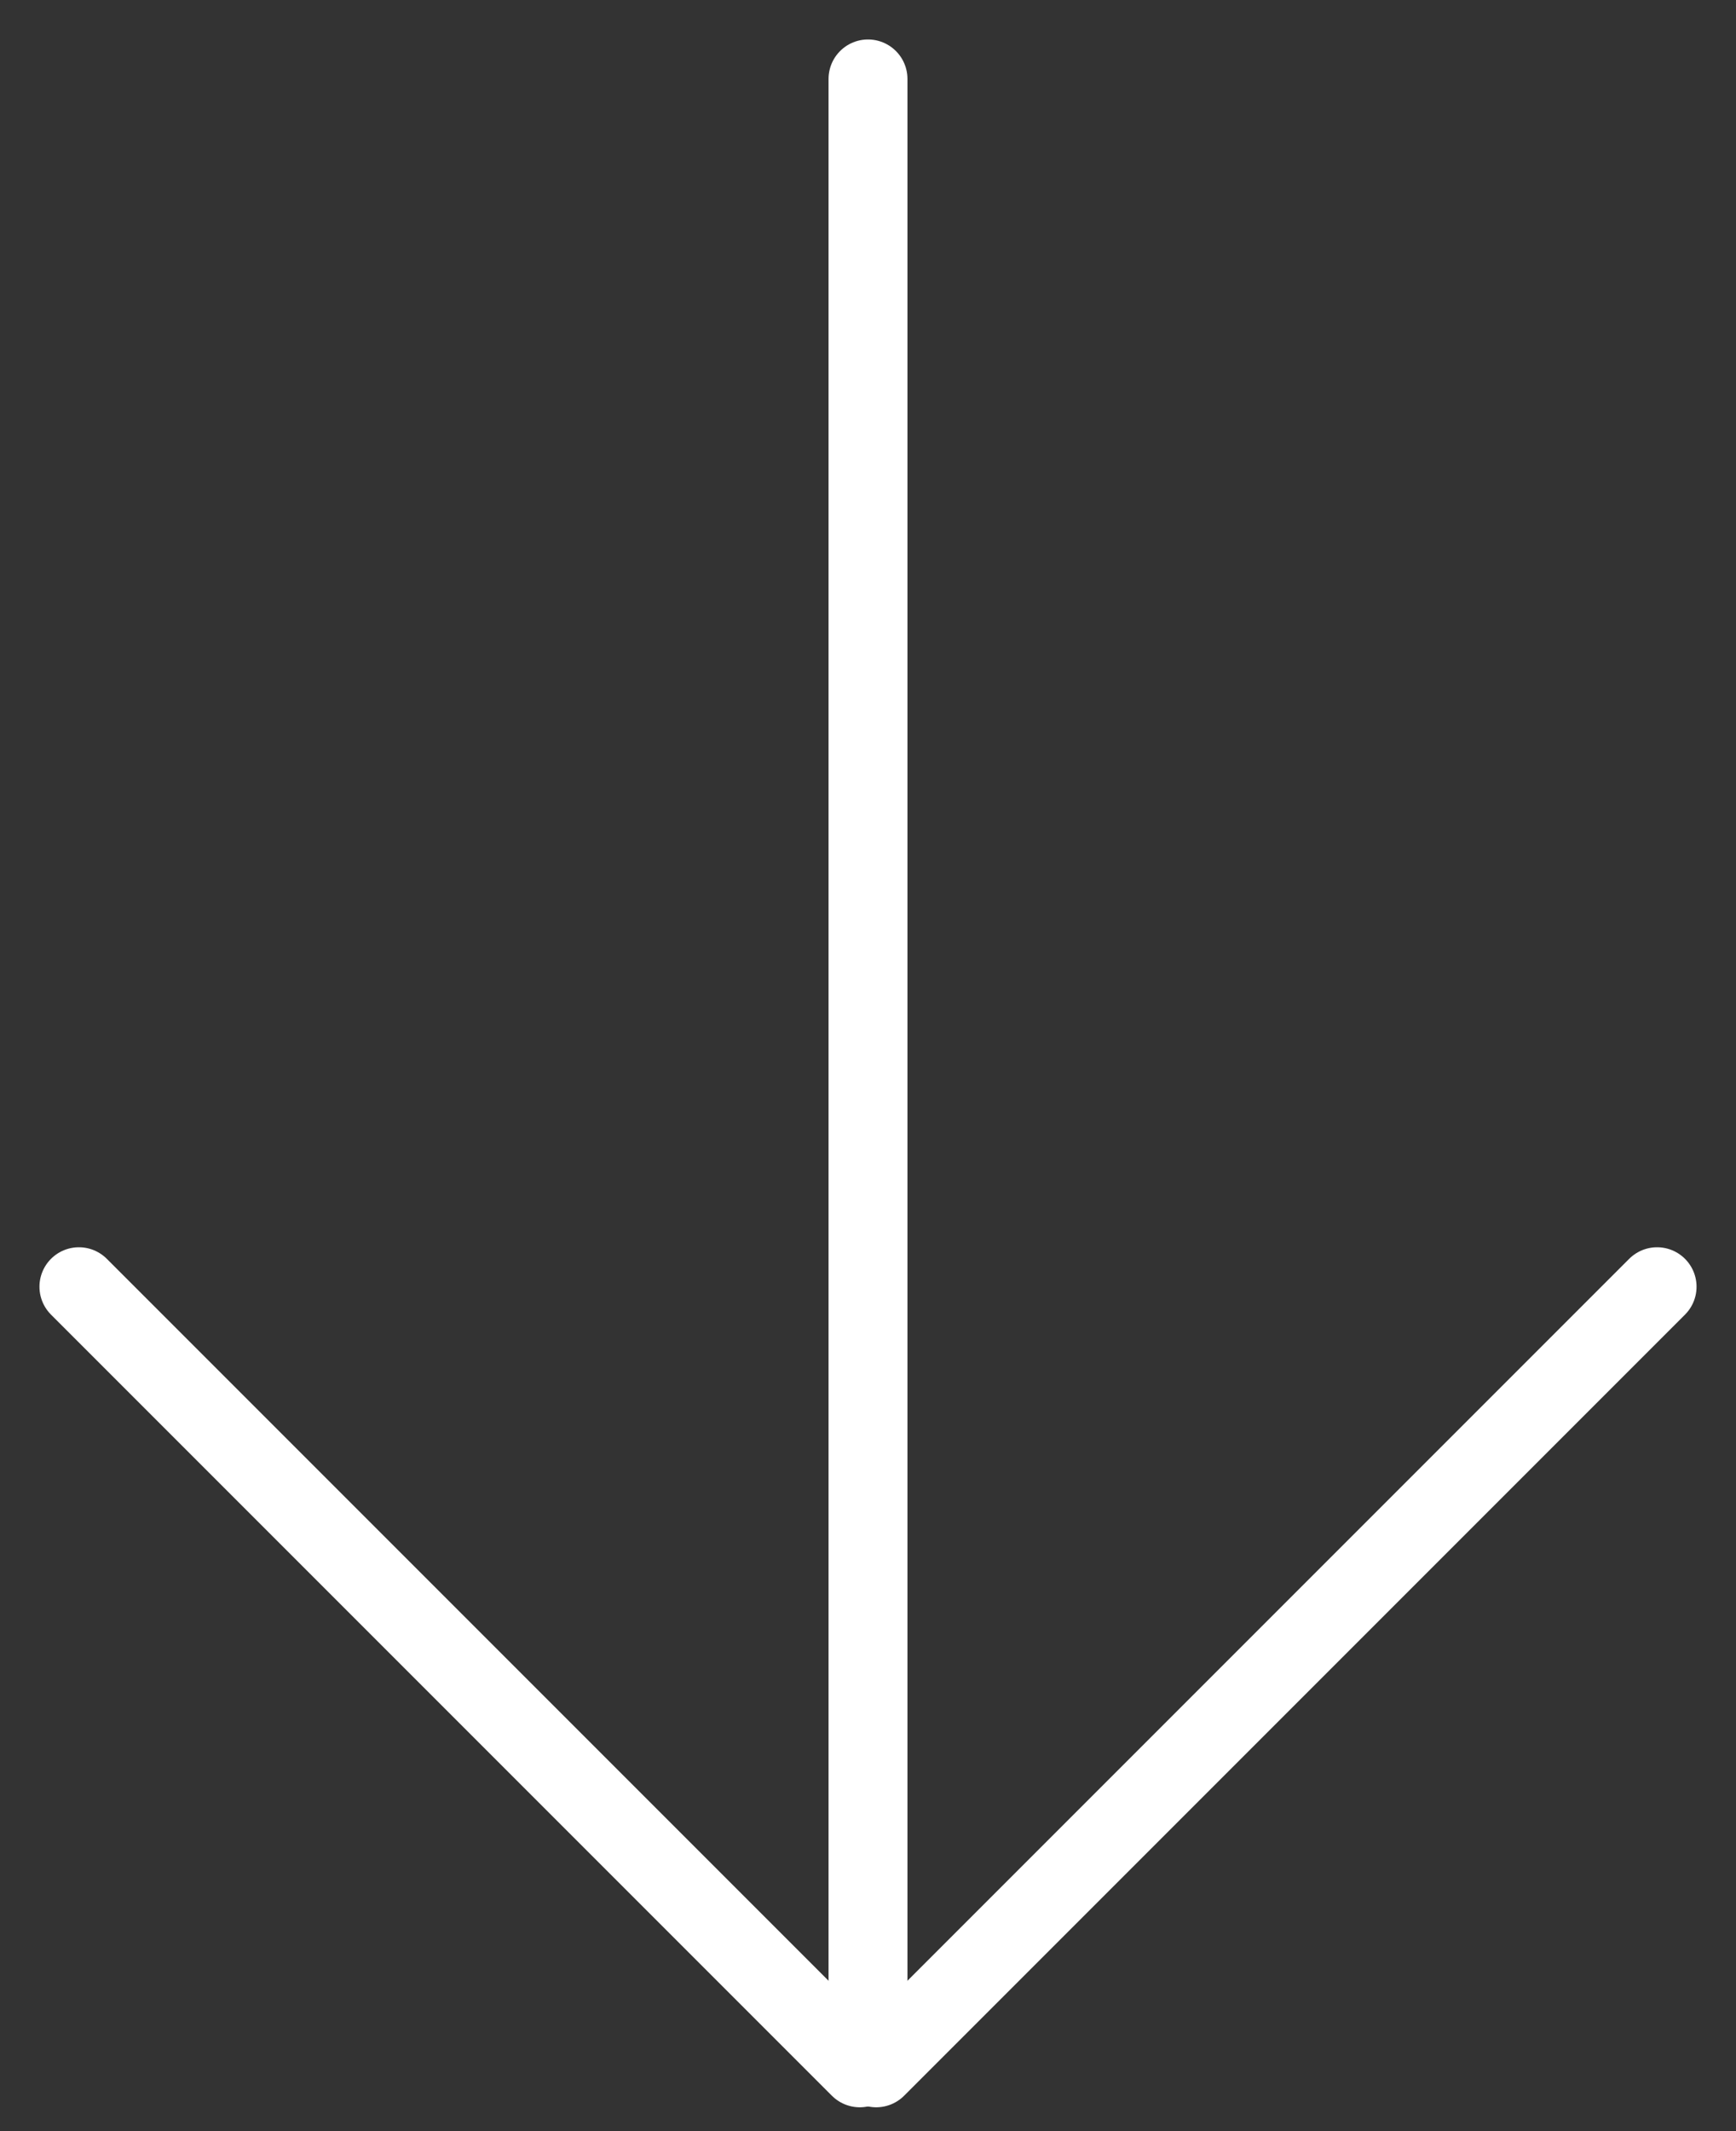
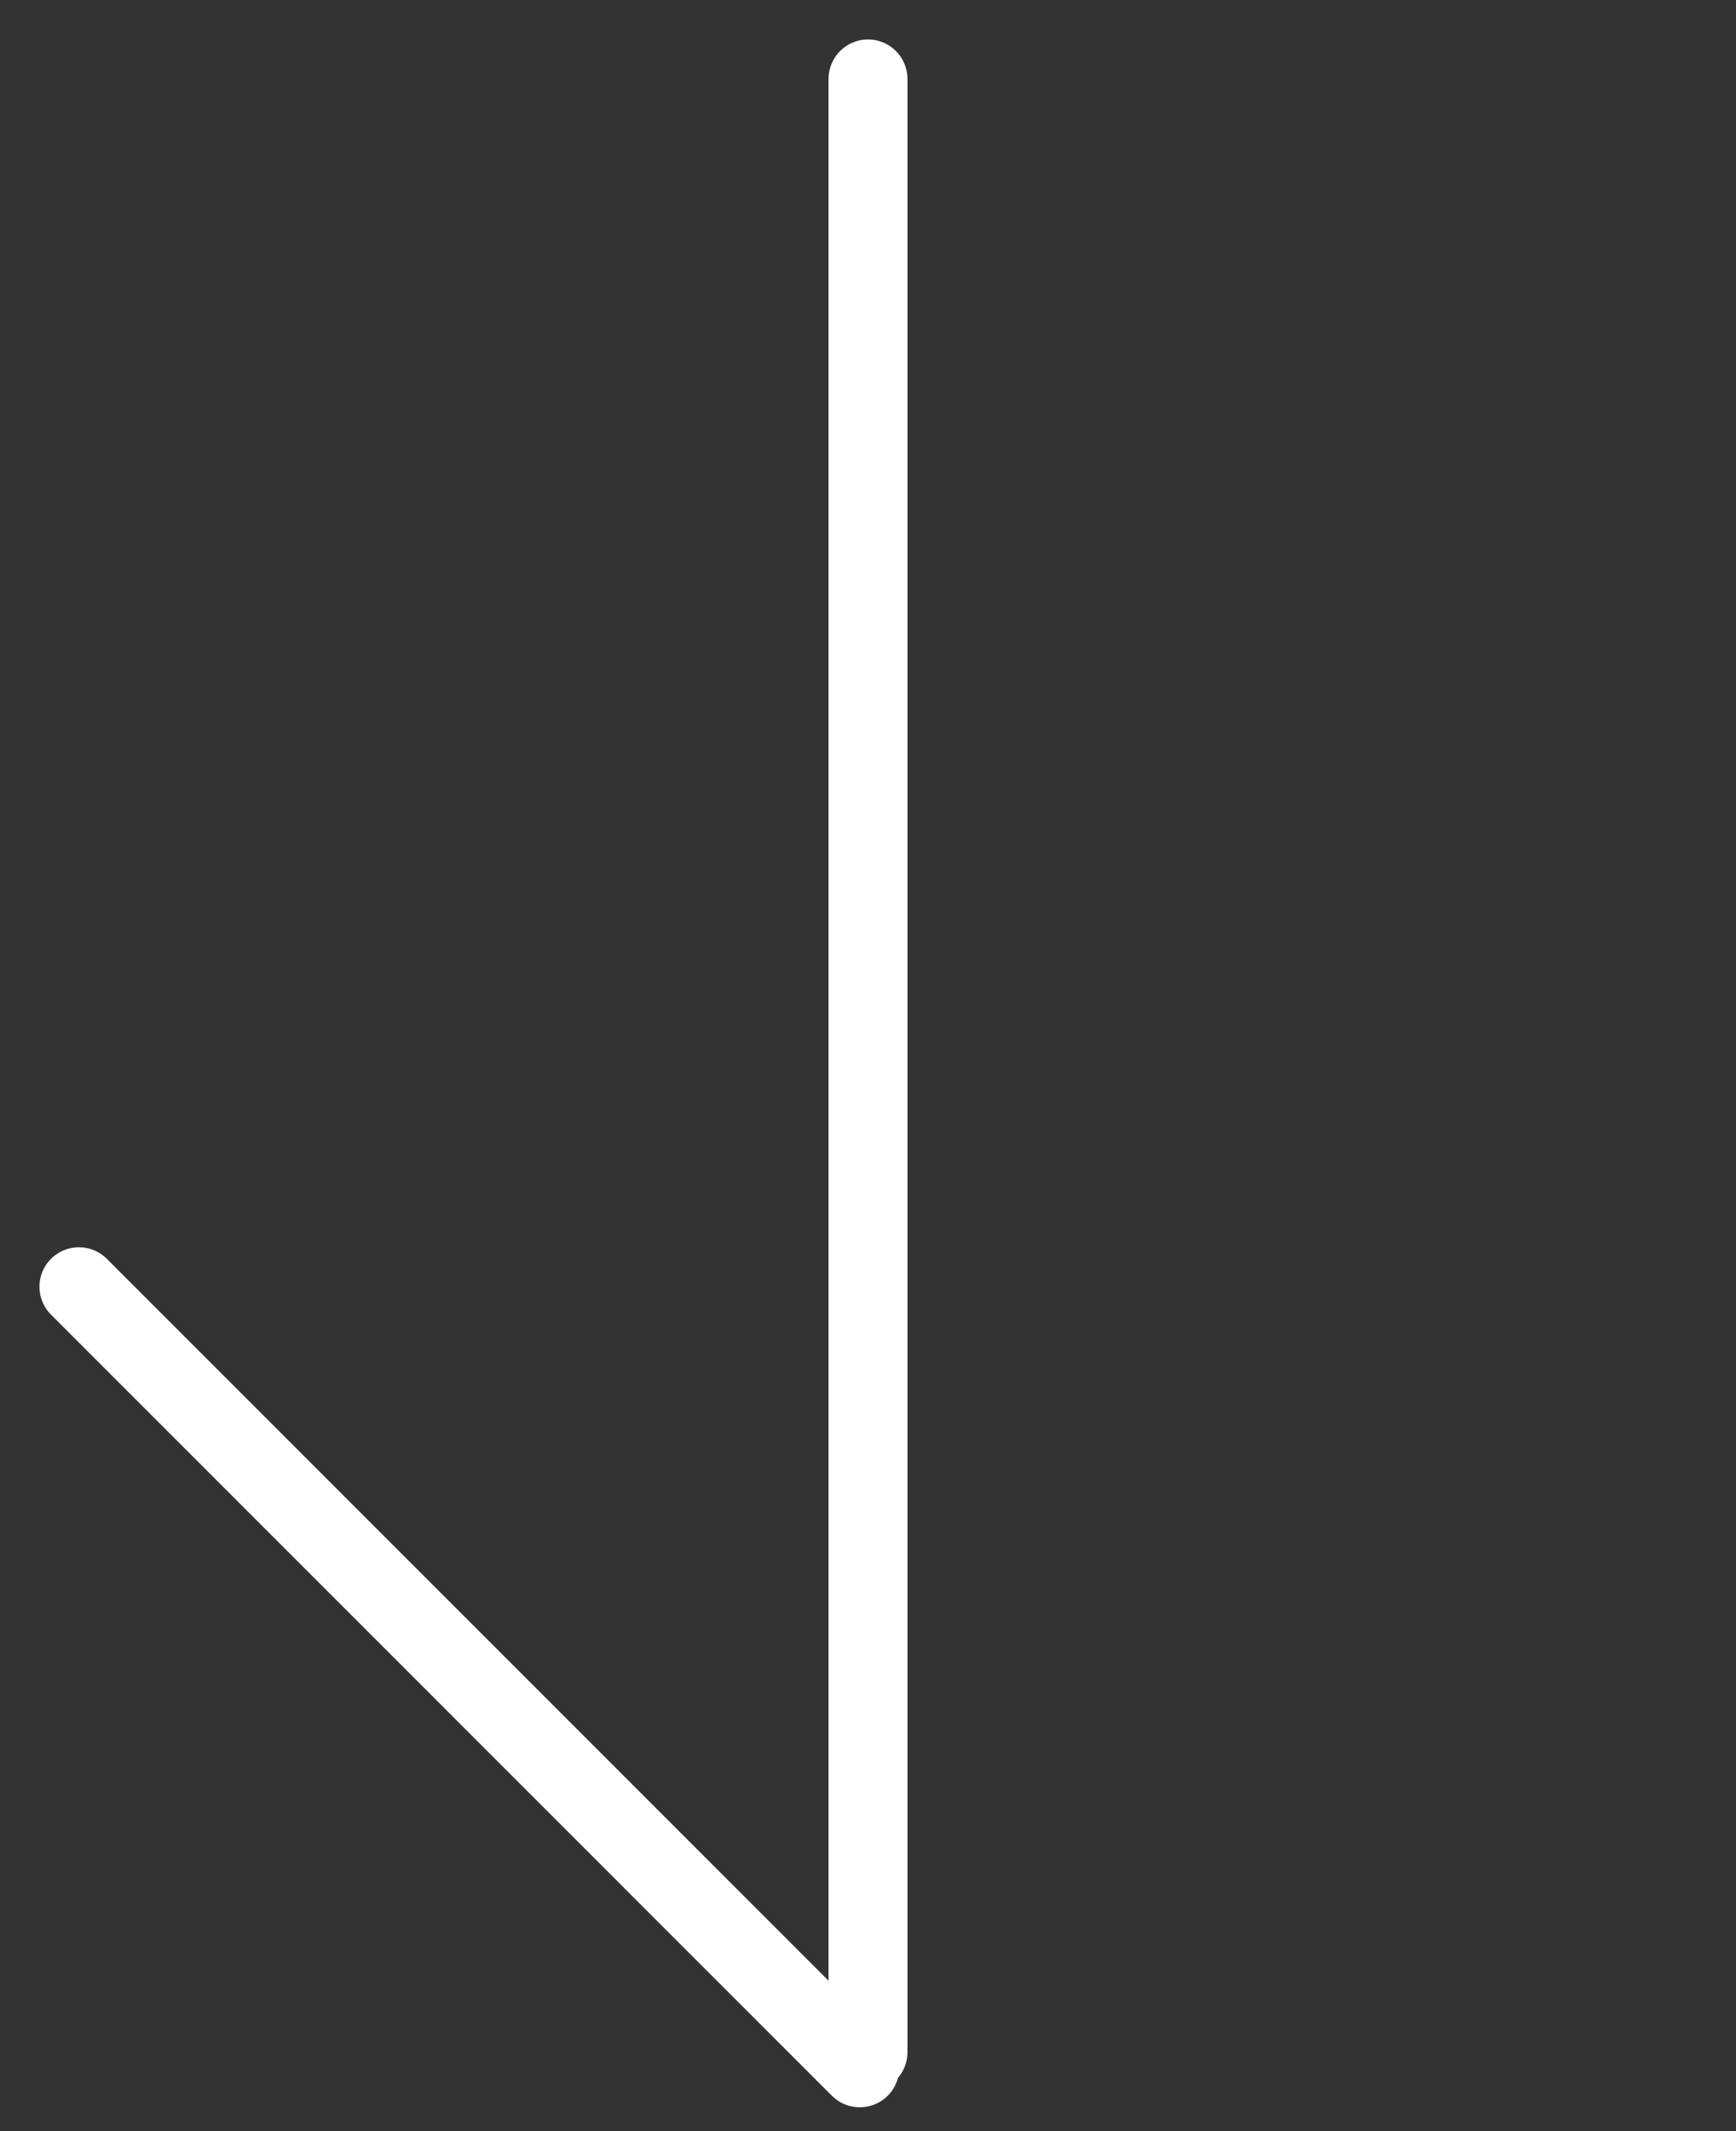
<svg xmlns="http://www.w3.org/2000/svg" width="22" height="27" viewBox="0 0 22 27" fill="none">
  <rect x="0" y="0" width="22" height="27" fill="#333333" stroke="none" />
  <path d="M1 16.302L10.896 26.198" stroke="white" stroke-linecap="round" />
-   <path d="M21 16.302L11.104 26.198" stroke="white" stroke-linecap="round" />
  <path d="M11 26L11 1" stroke="white" stroke-linecap="round" />
</svg>